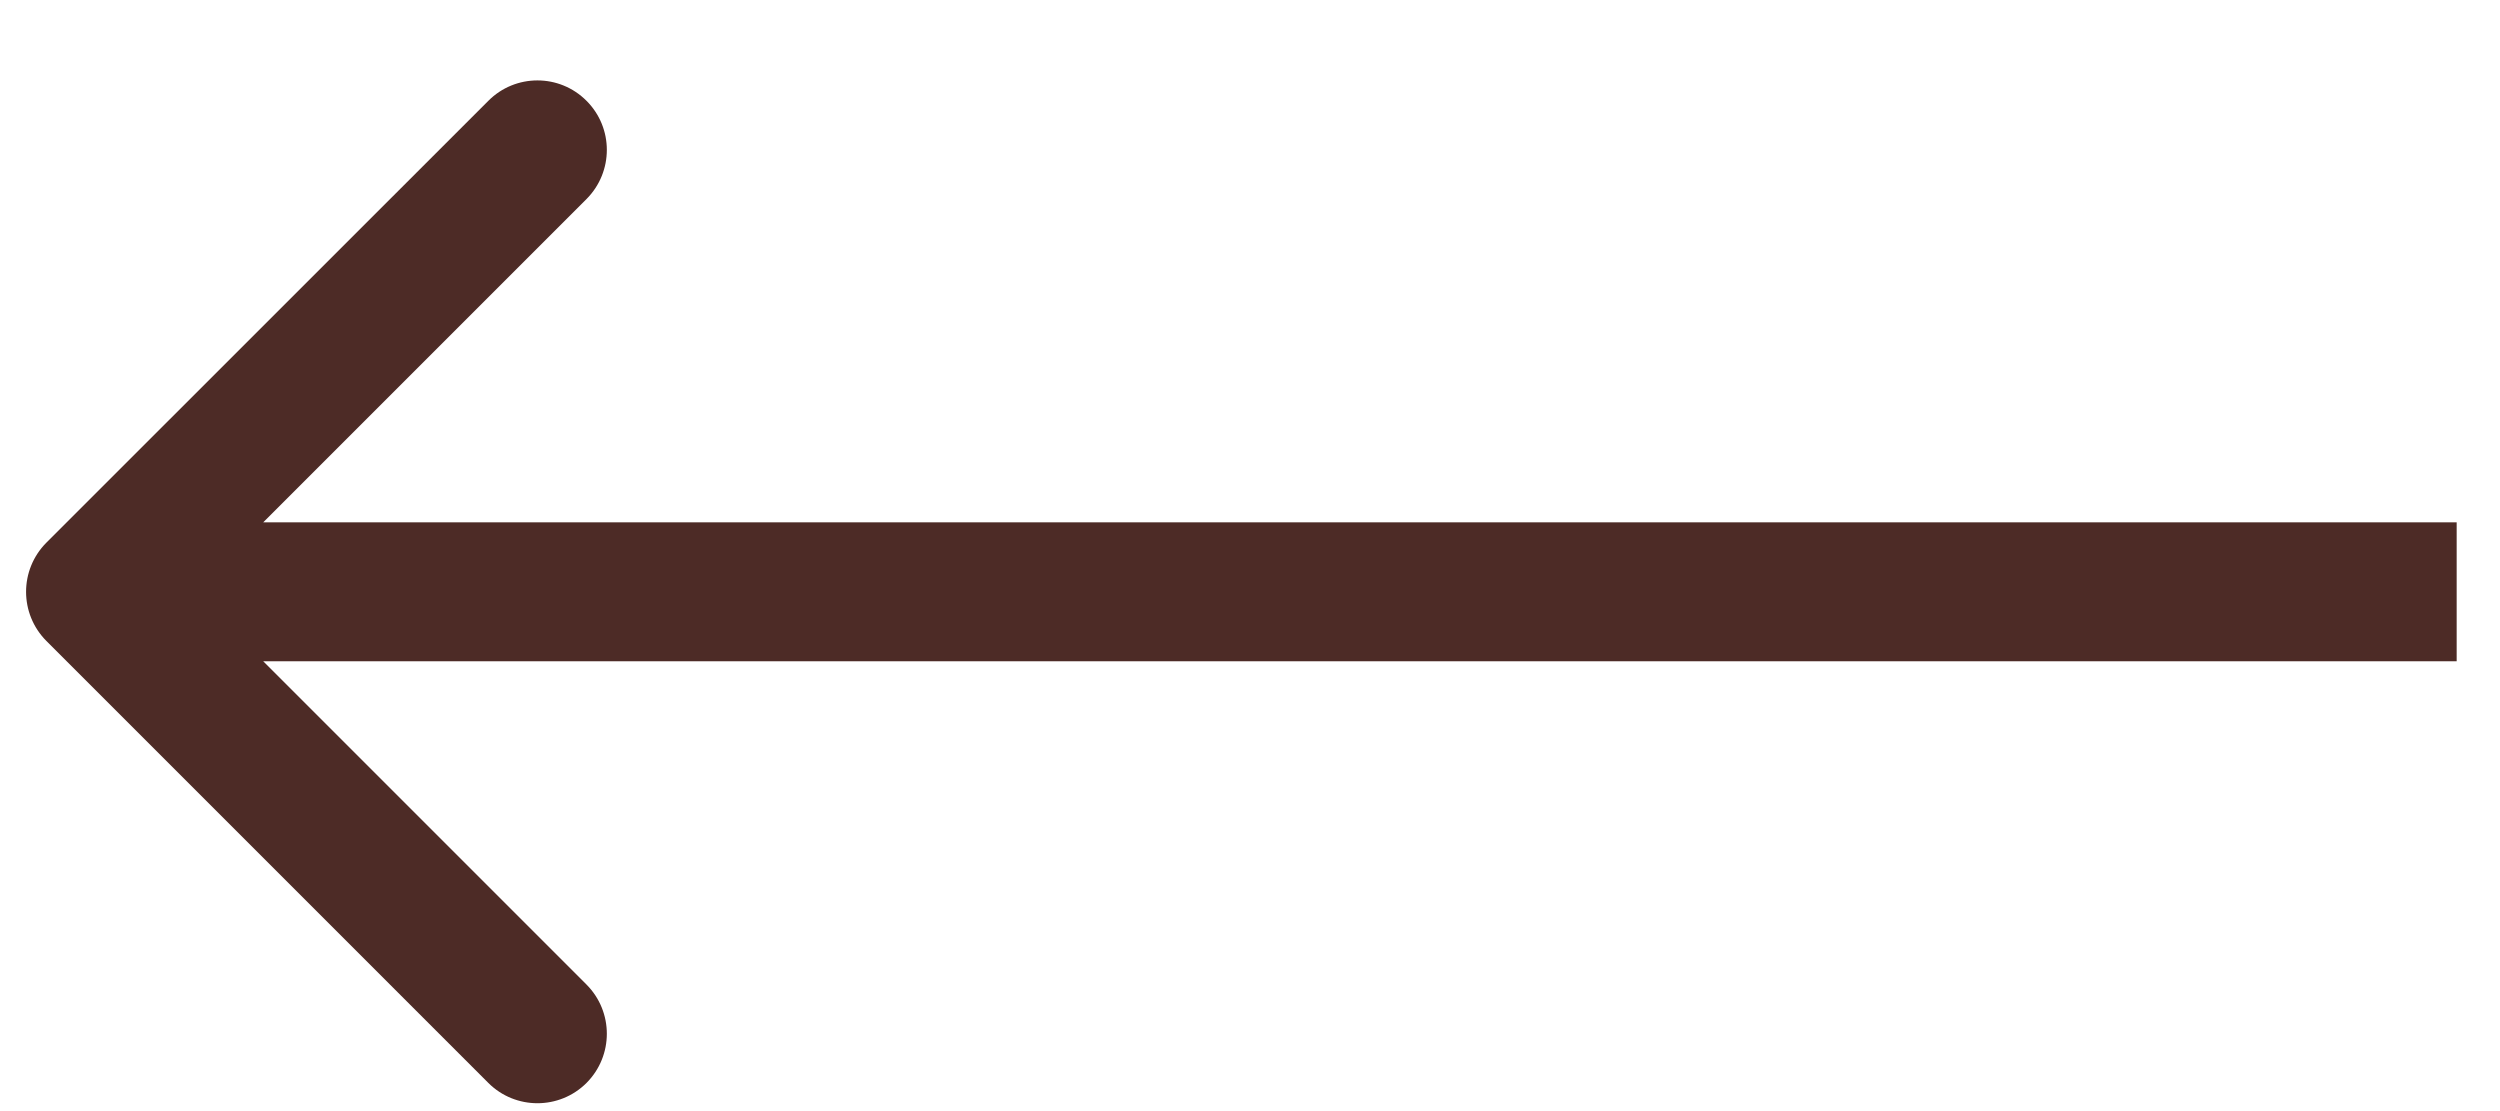
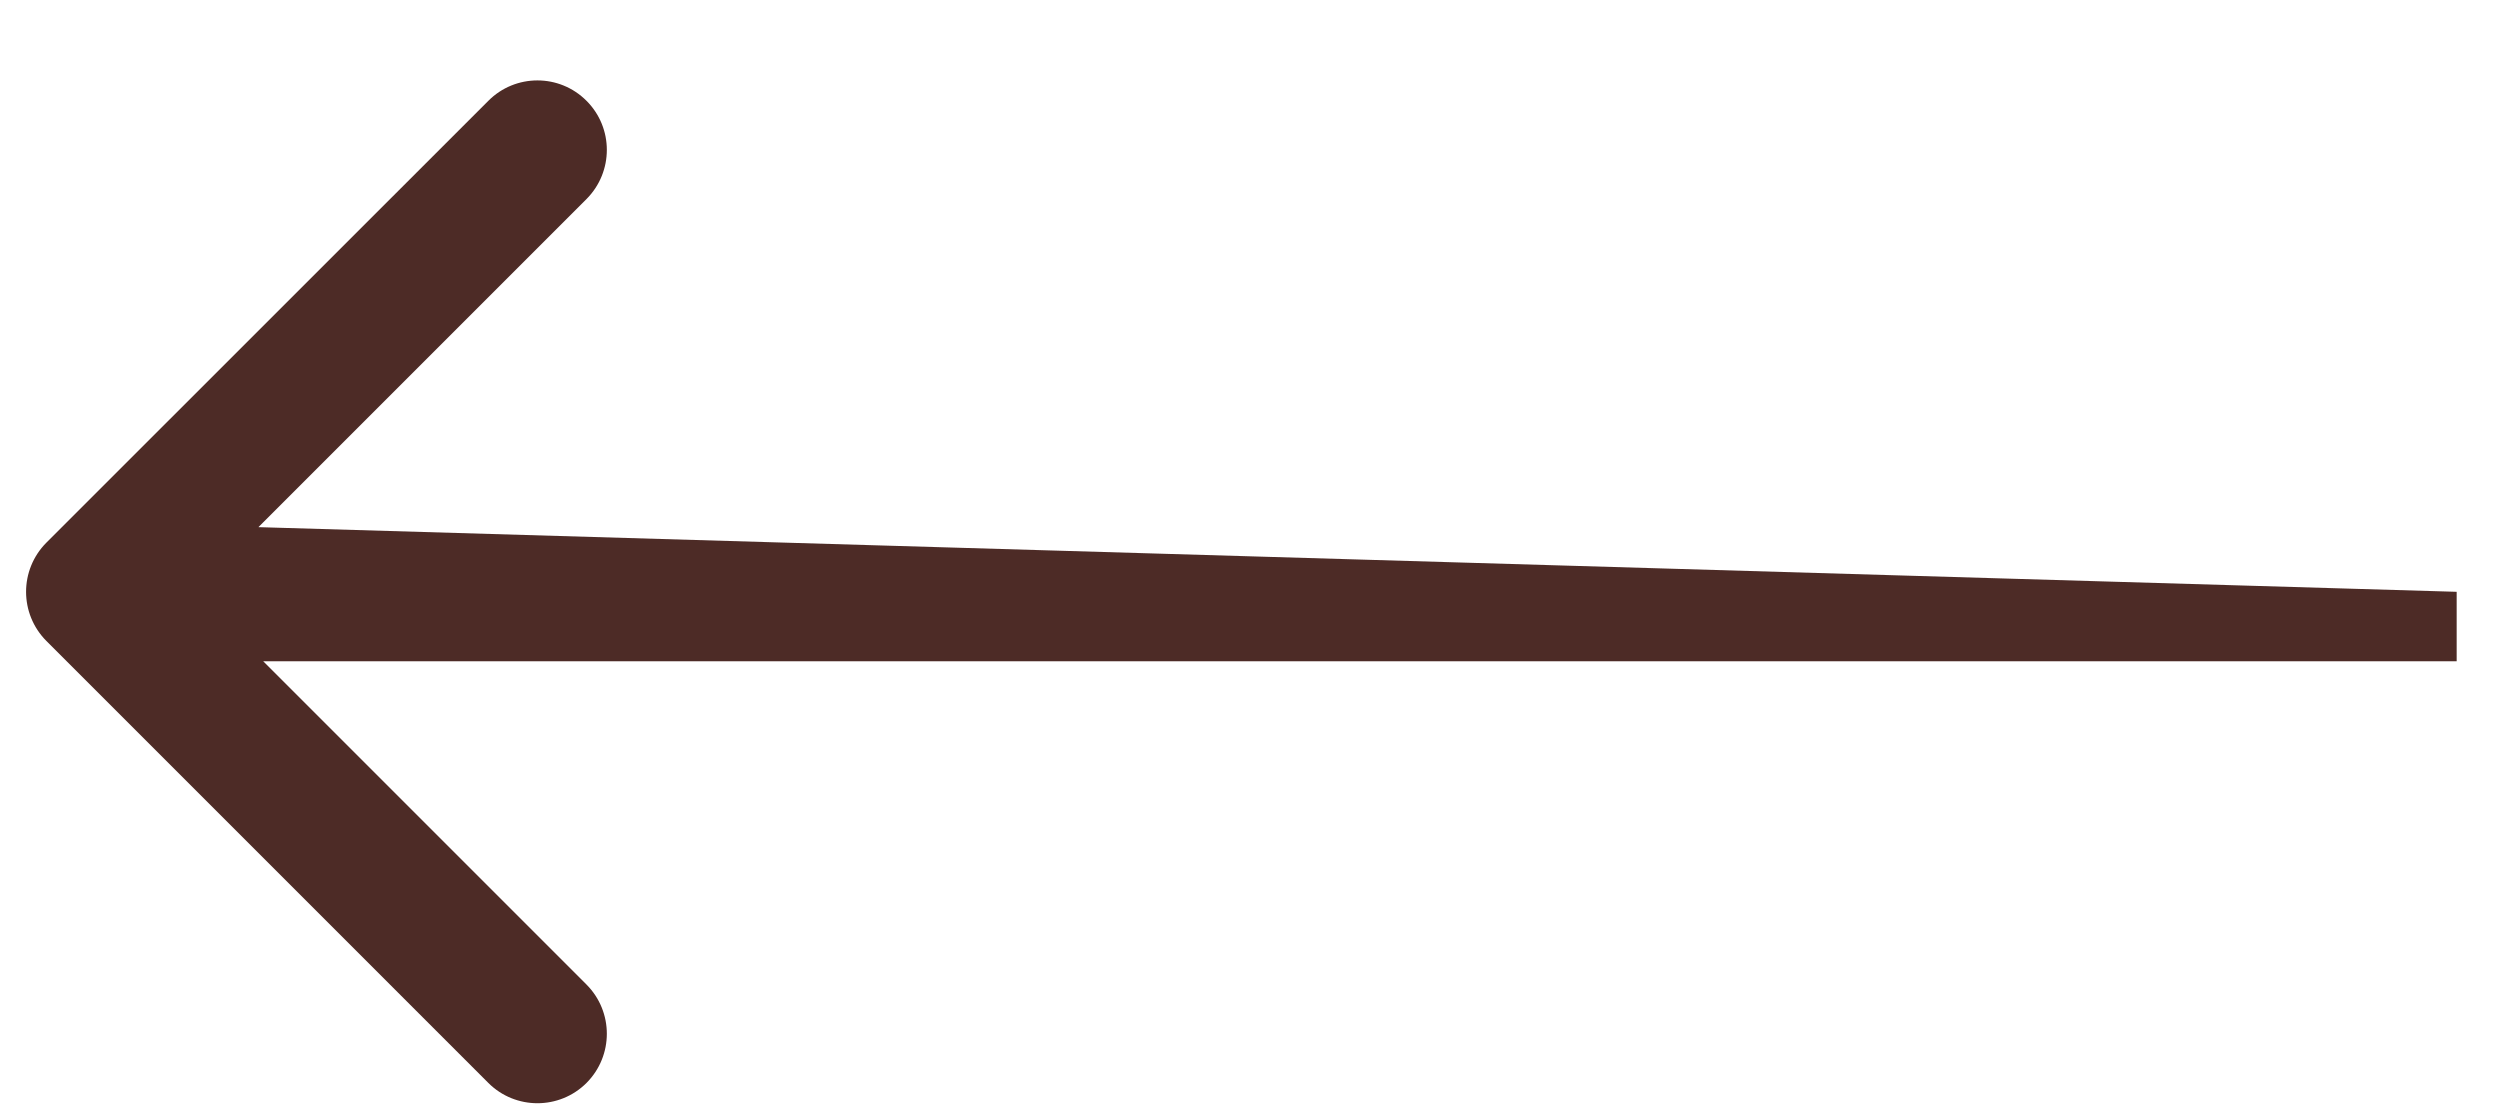
<svg xmlns="http://www.w3.org/2000/svg" width="18" height="8" viewBox="0 0 18 8" fill="none">
-   <path d="M0.334 3.907C0.139 4.103 0.139 4.419 0.334 4.615L3.516 7.797C3.711 7.992 4.028 7.992 4.223 7.797C4.418 7.601 4.418 7.285 4.223 7.089L1.395 4.261L4.223 1.433C4.418 1.237 4.418 0.921 4.223 0.726C4.028 0.53 3.711 0.53 3.516 0.726L0.334 3.907ZM17.688 4.261L17.688 3.761L0.688 3.761L0.688 4.261L0.688 4.761L17.688 4.761L17.688 4.261Z" fill="#4D2B26" />
+   <path d="M0.334 3.907C0.139 4.103 0.139 4.419 0.334 4.615L3.516 7.797C3.711 7.992 4.028 7.992 4.223 7.797C4.418 7.601 4.418 7.285 4.223 7.089L1.395 4.261L4.223 1.433C4.418 1.237 4.418 0.921 4.223 0.726C4.028 0.53 3.711 0.53 3.516 0.726L0.334 3.907ZM17.688 4.261L0.688 3.761L0.688 4.261L0.688 4.761L17.688 4.761L17.688 4.261Z" fill="#4D2B26" />
</svg>